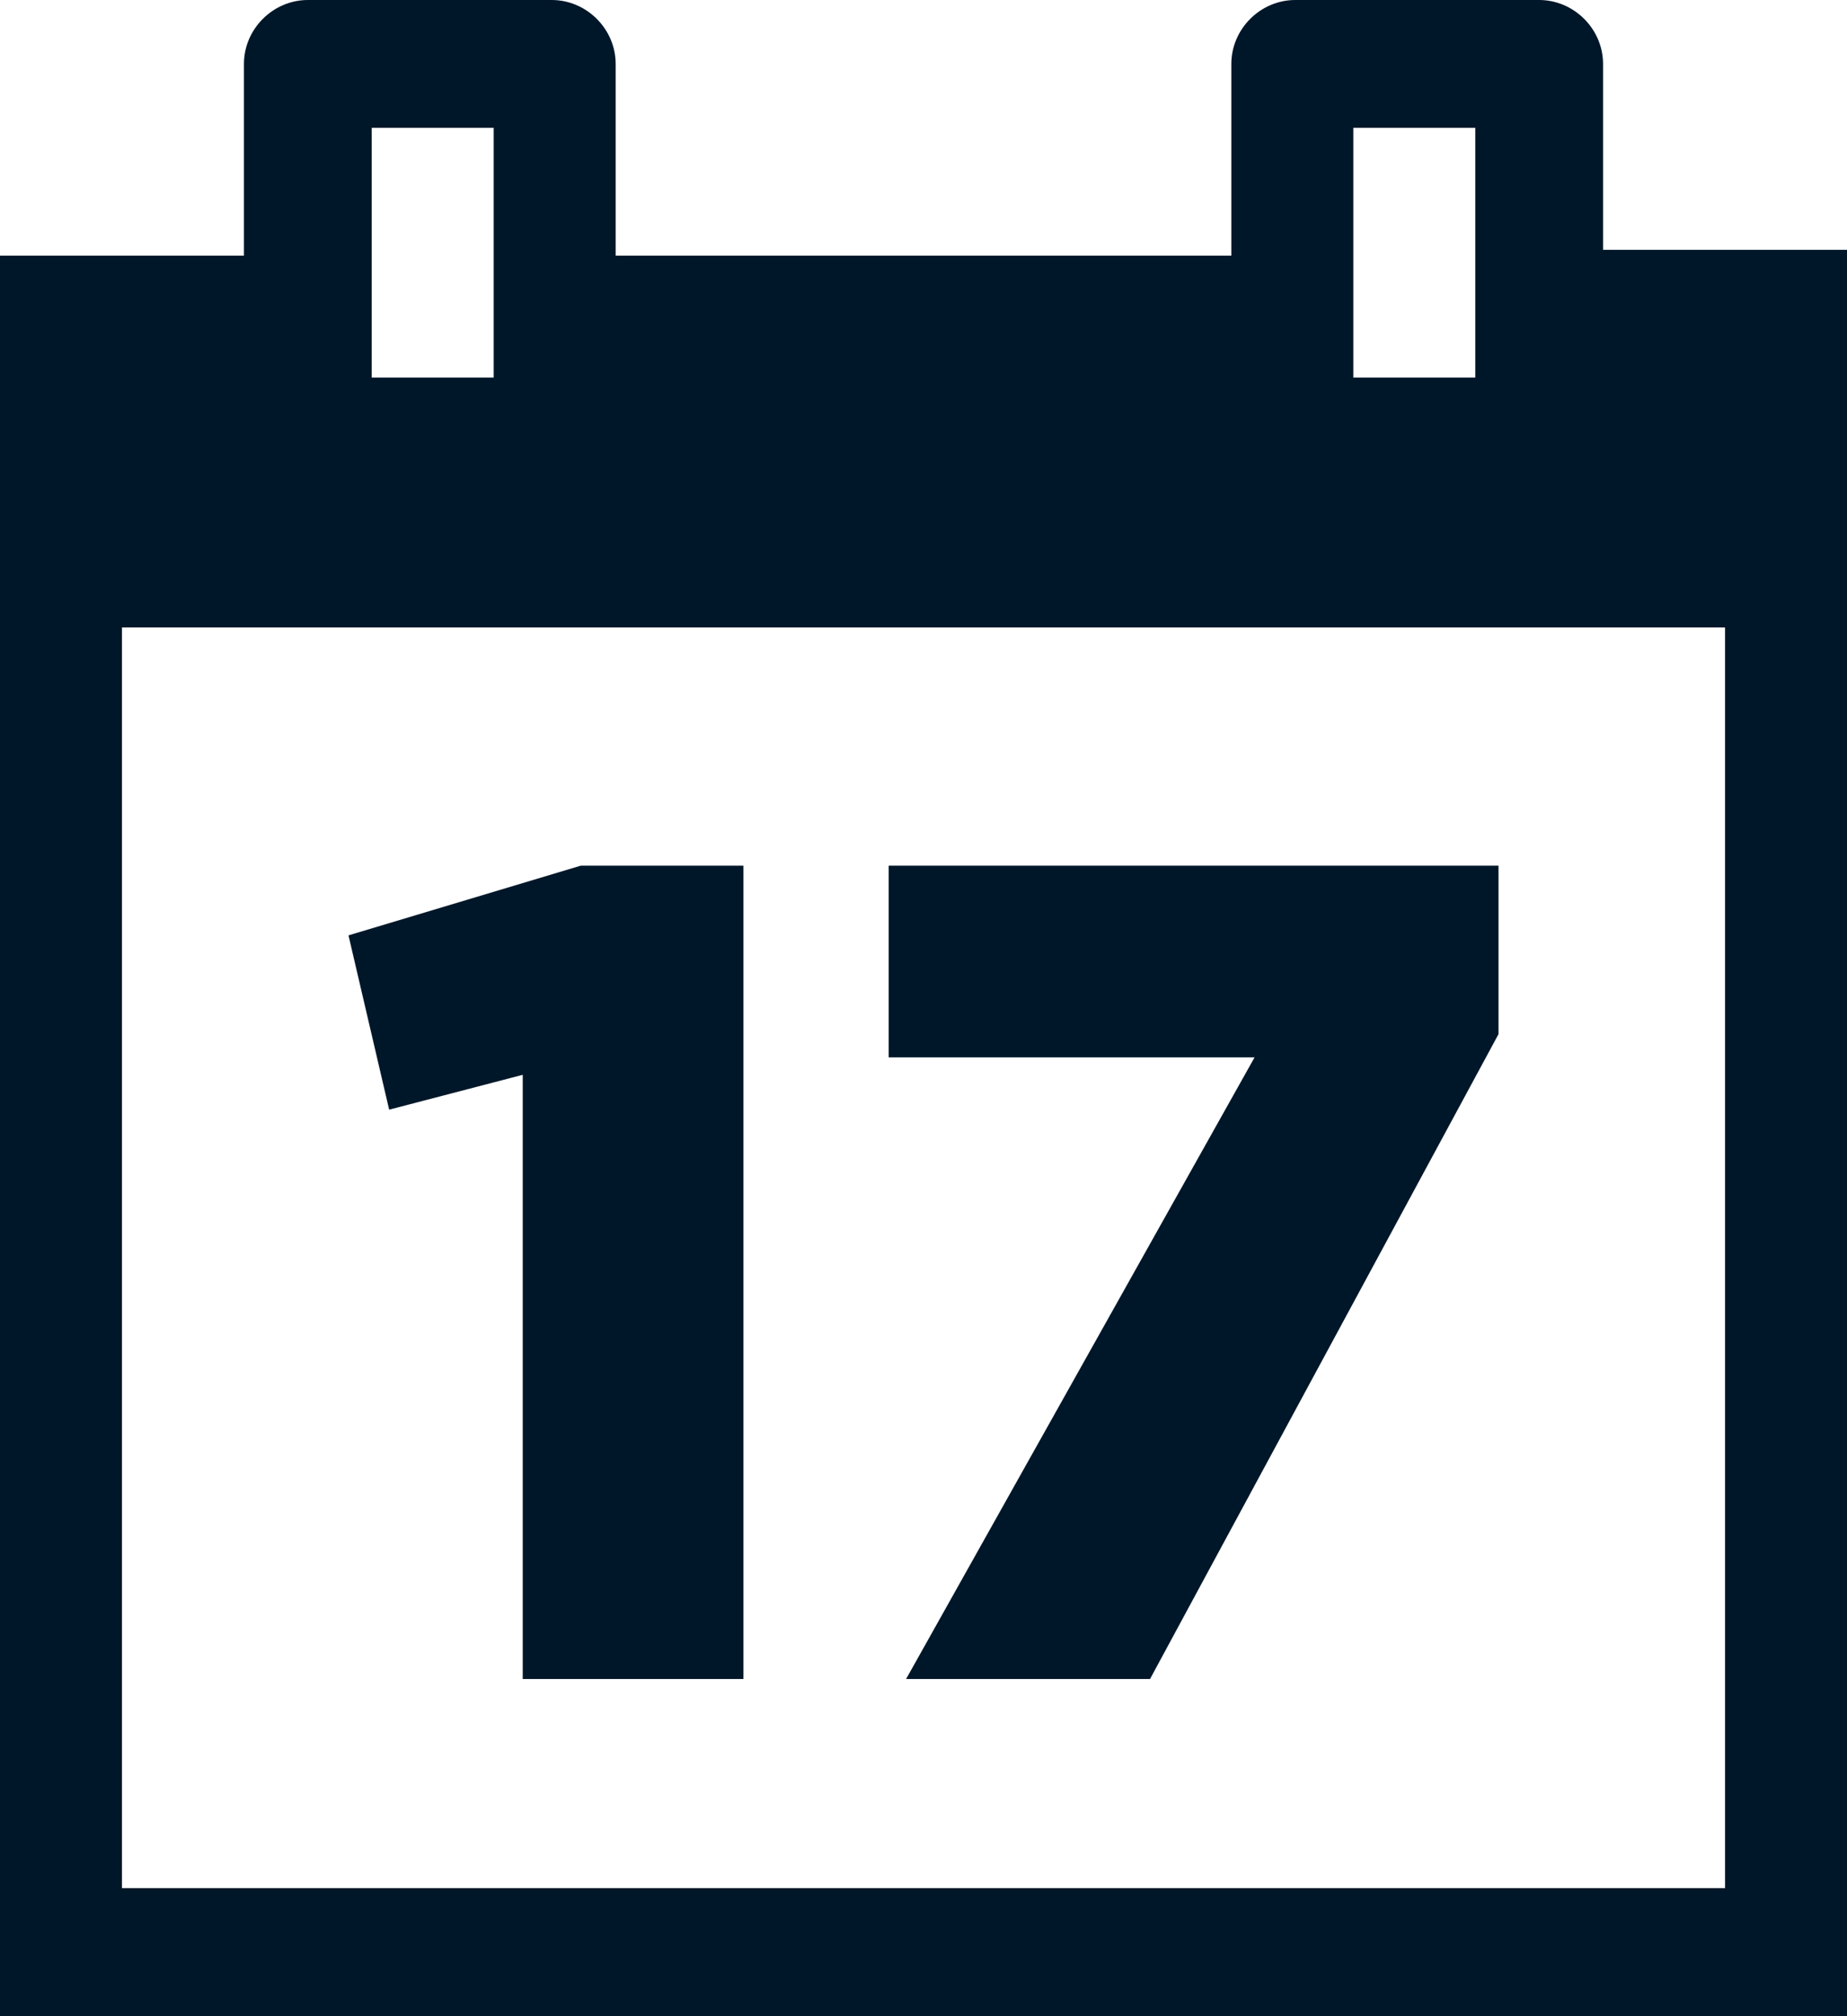
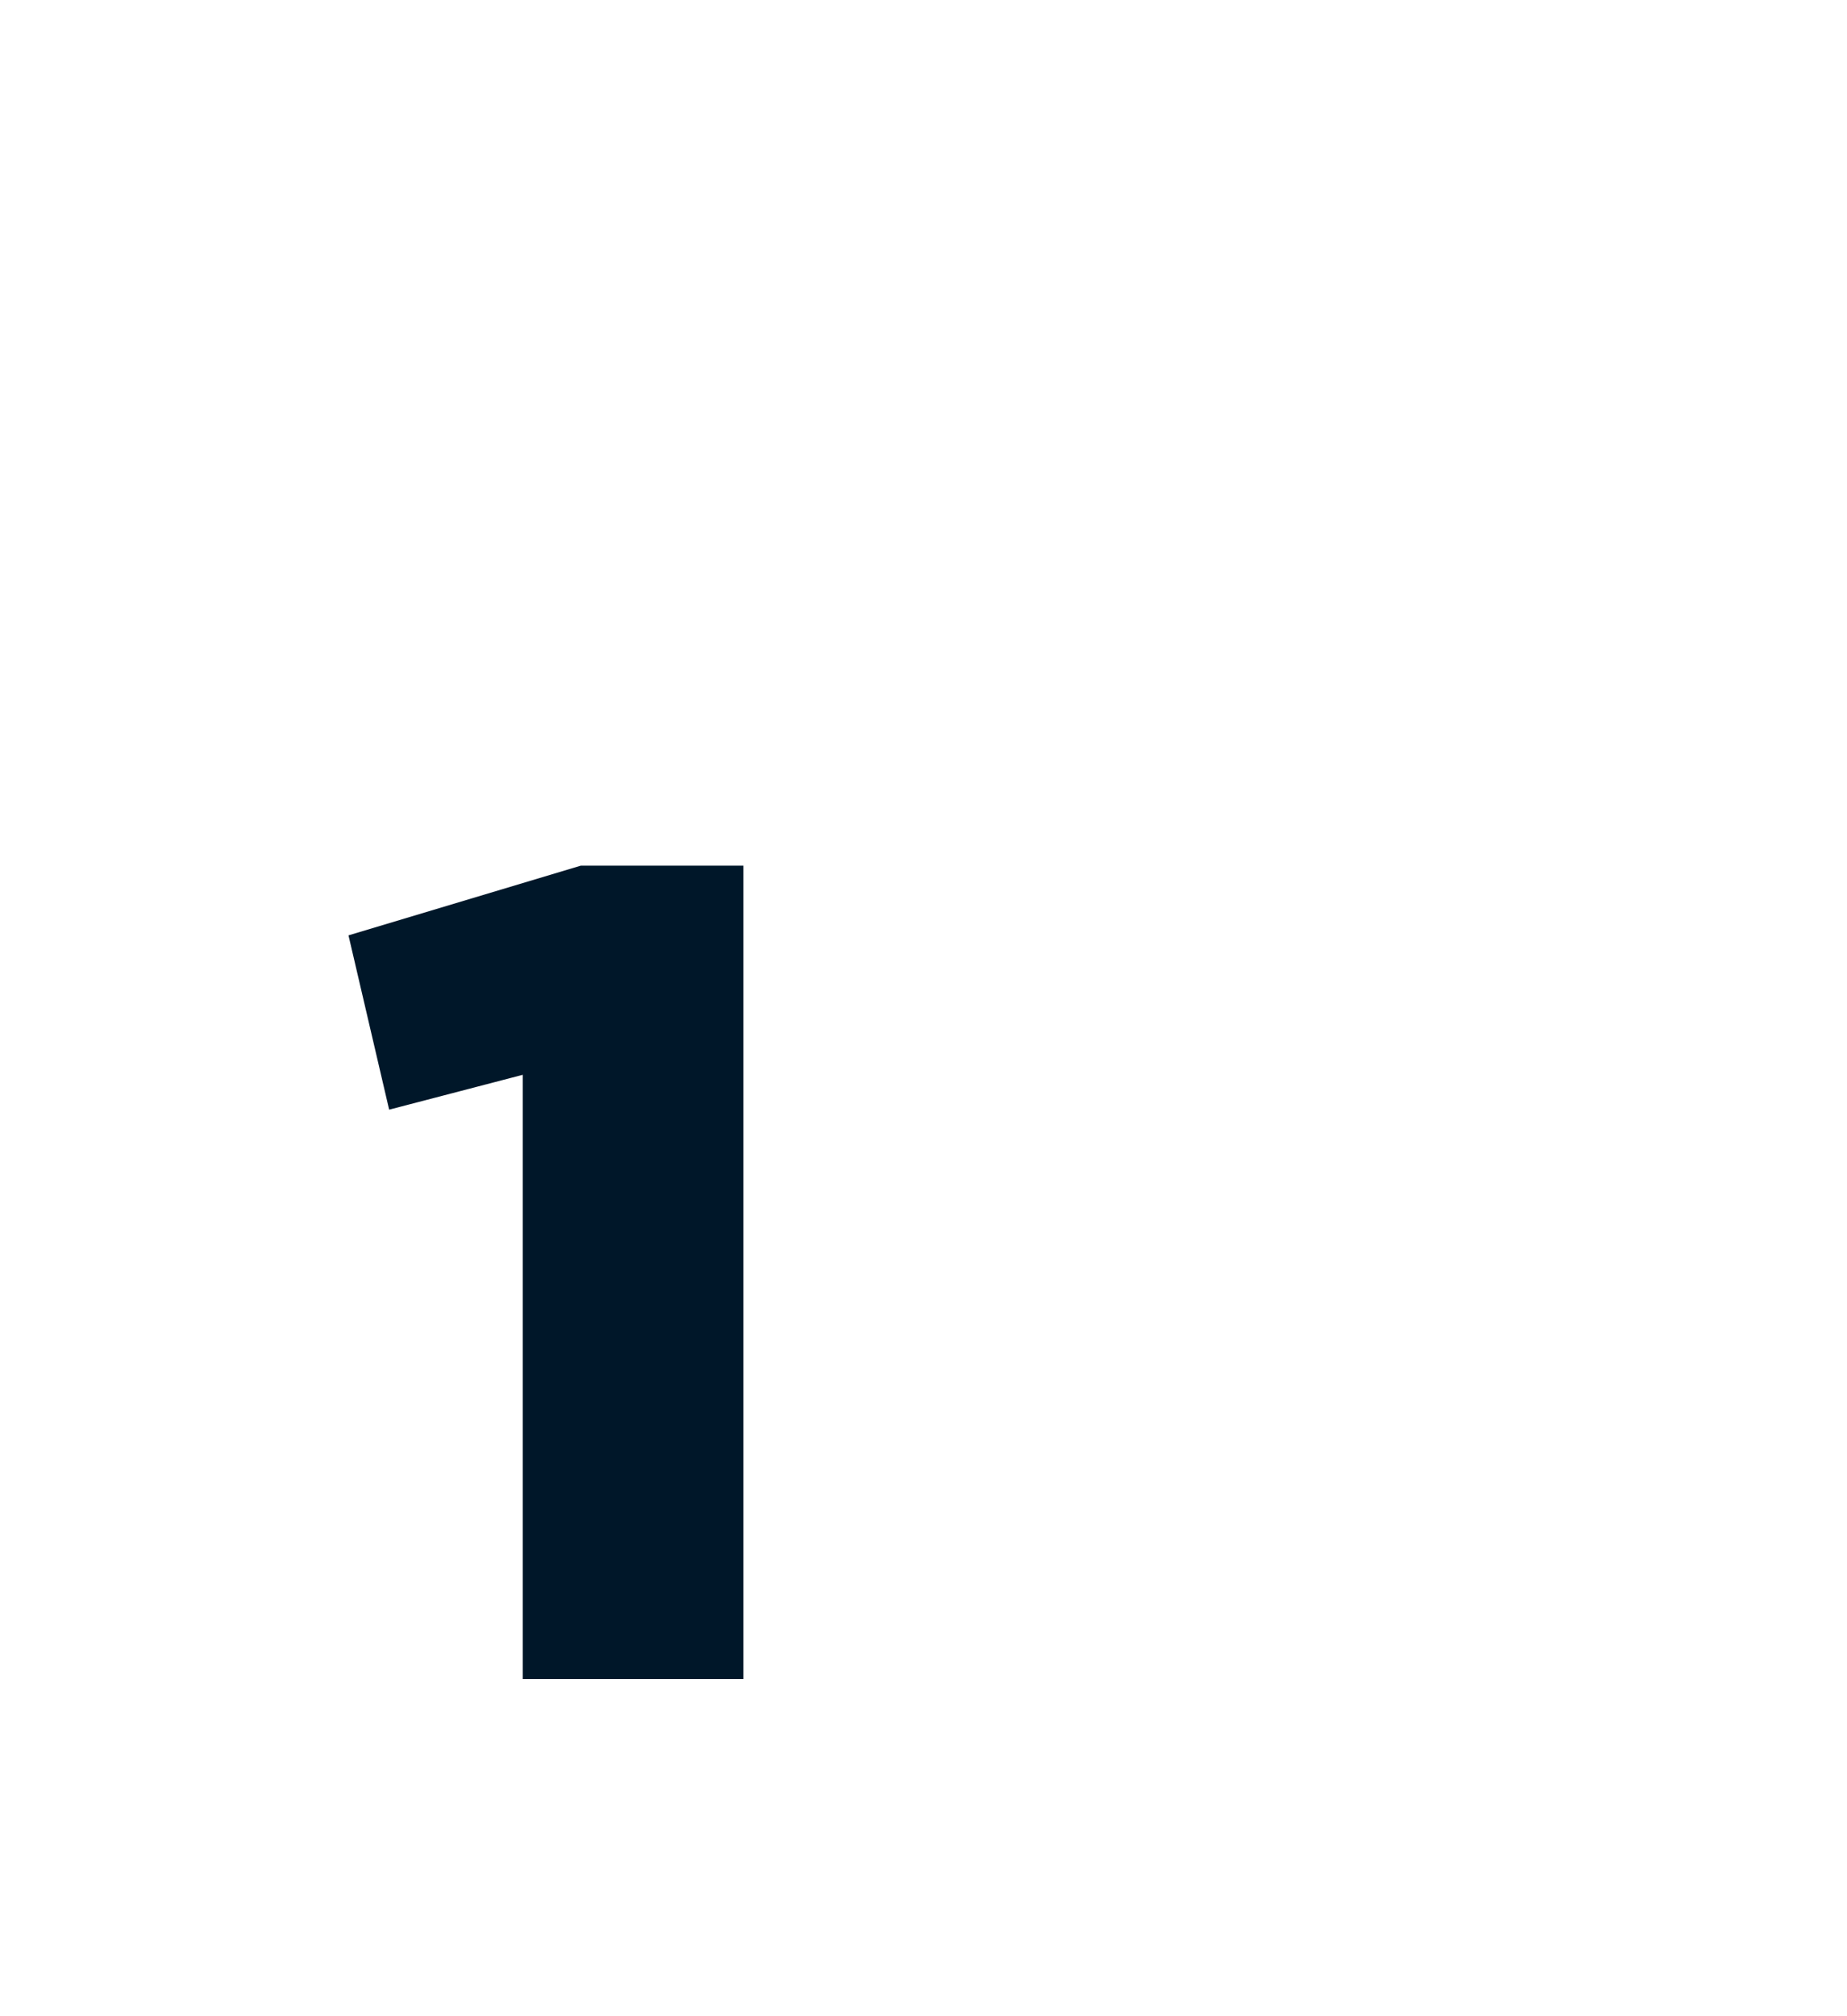
<svg xmlns="http://www.w3.org/2000/svg" version="1.1" id="Layer_1" x="0px" y="0px" viewBox="0 0 31.8 34.7" style="enable-background:new 0 0 31.8 34.7;" xml:space="preserve">
  <style type="text/css">
	.st0{fill-rule:evenodd;clip-rule:evenodd;fill:#001729;}
</style>
  <g>
    <polygon class="st0" points="9,18.5 9,28.9 12.8,28.9 12.8,14.9 10,14.9 6,16.1 6.7,19.1  " />
-     <polygon class="st0" points="15.6,28.9 19.8,28.9 25.8,17.8 25.8,14.9 15.3,14.9 15.3,18.2 21.6,18.2  " />
-     <path class="st0" d="M27.6,4.3V1.1c0-0.6-0.5-1.1-1.1-1.1h-4.2c-0.6,0-1.1,0.5-1.1,1.1v3.3H10.6V1.1c0-0.6-0.5-1.1-1.1-1.1H5.3   C4.7,0,4.2,0.5,4.2,1.1v3.3H0v30.4h31.8V4.3H27.6z M23.3,2.2h2.1v4.3h-2.1V2.2z M6.4,2.2h2.1v4.3H6.4V2.2z M29.7,32.5H2.1V10.8   h27.6V32.5z" />
  </g>
</svg>